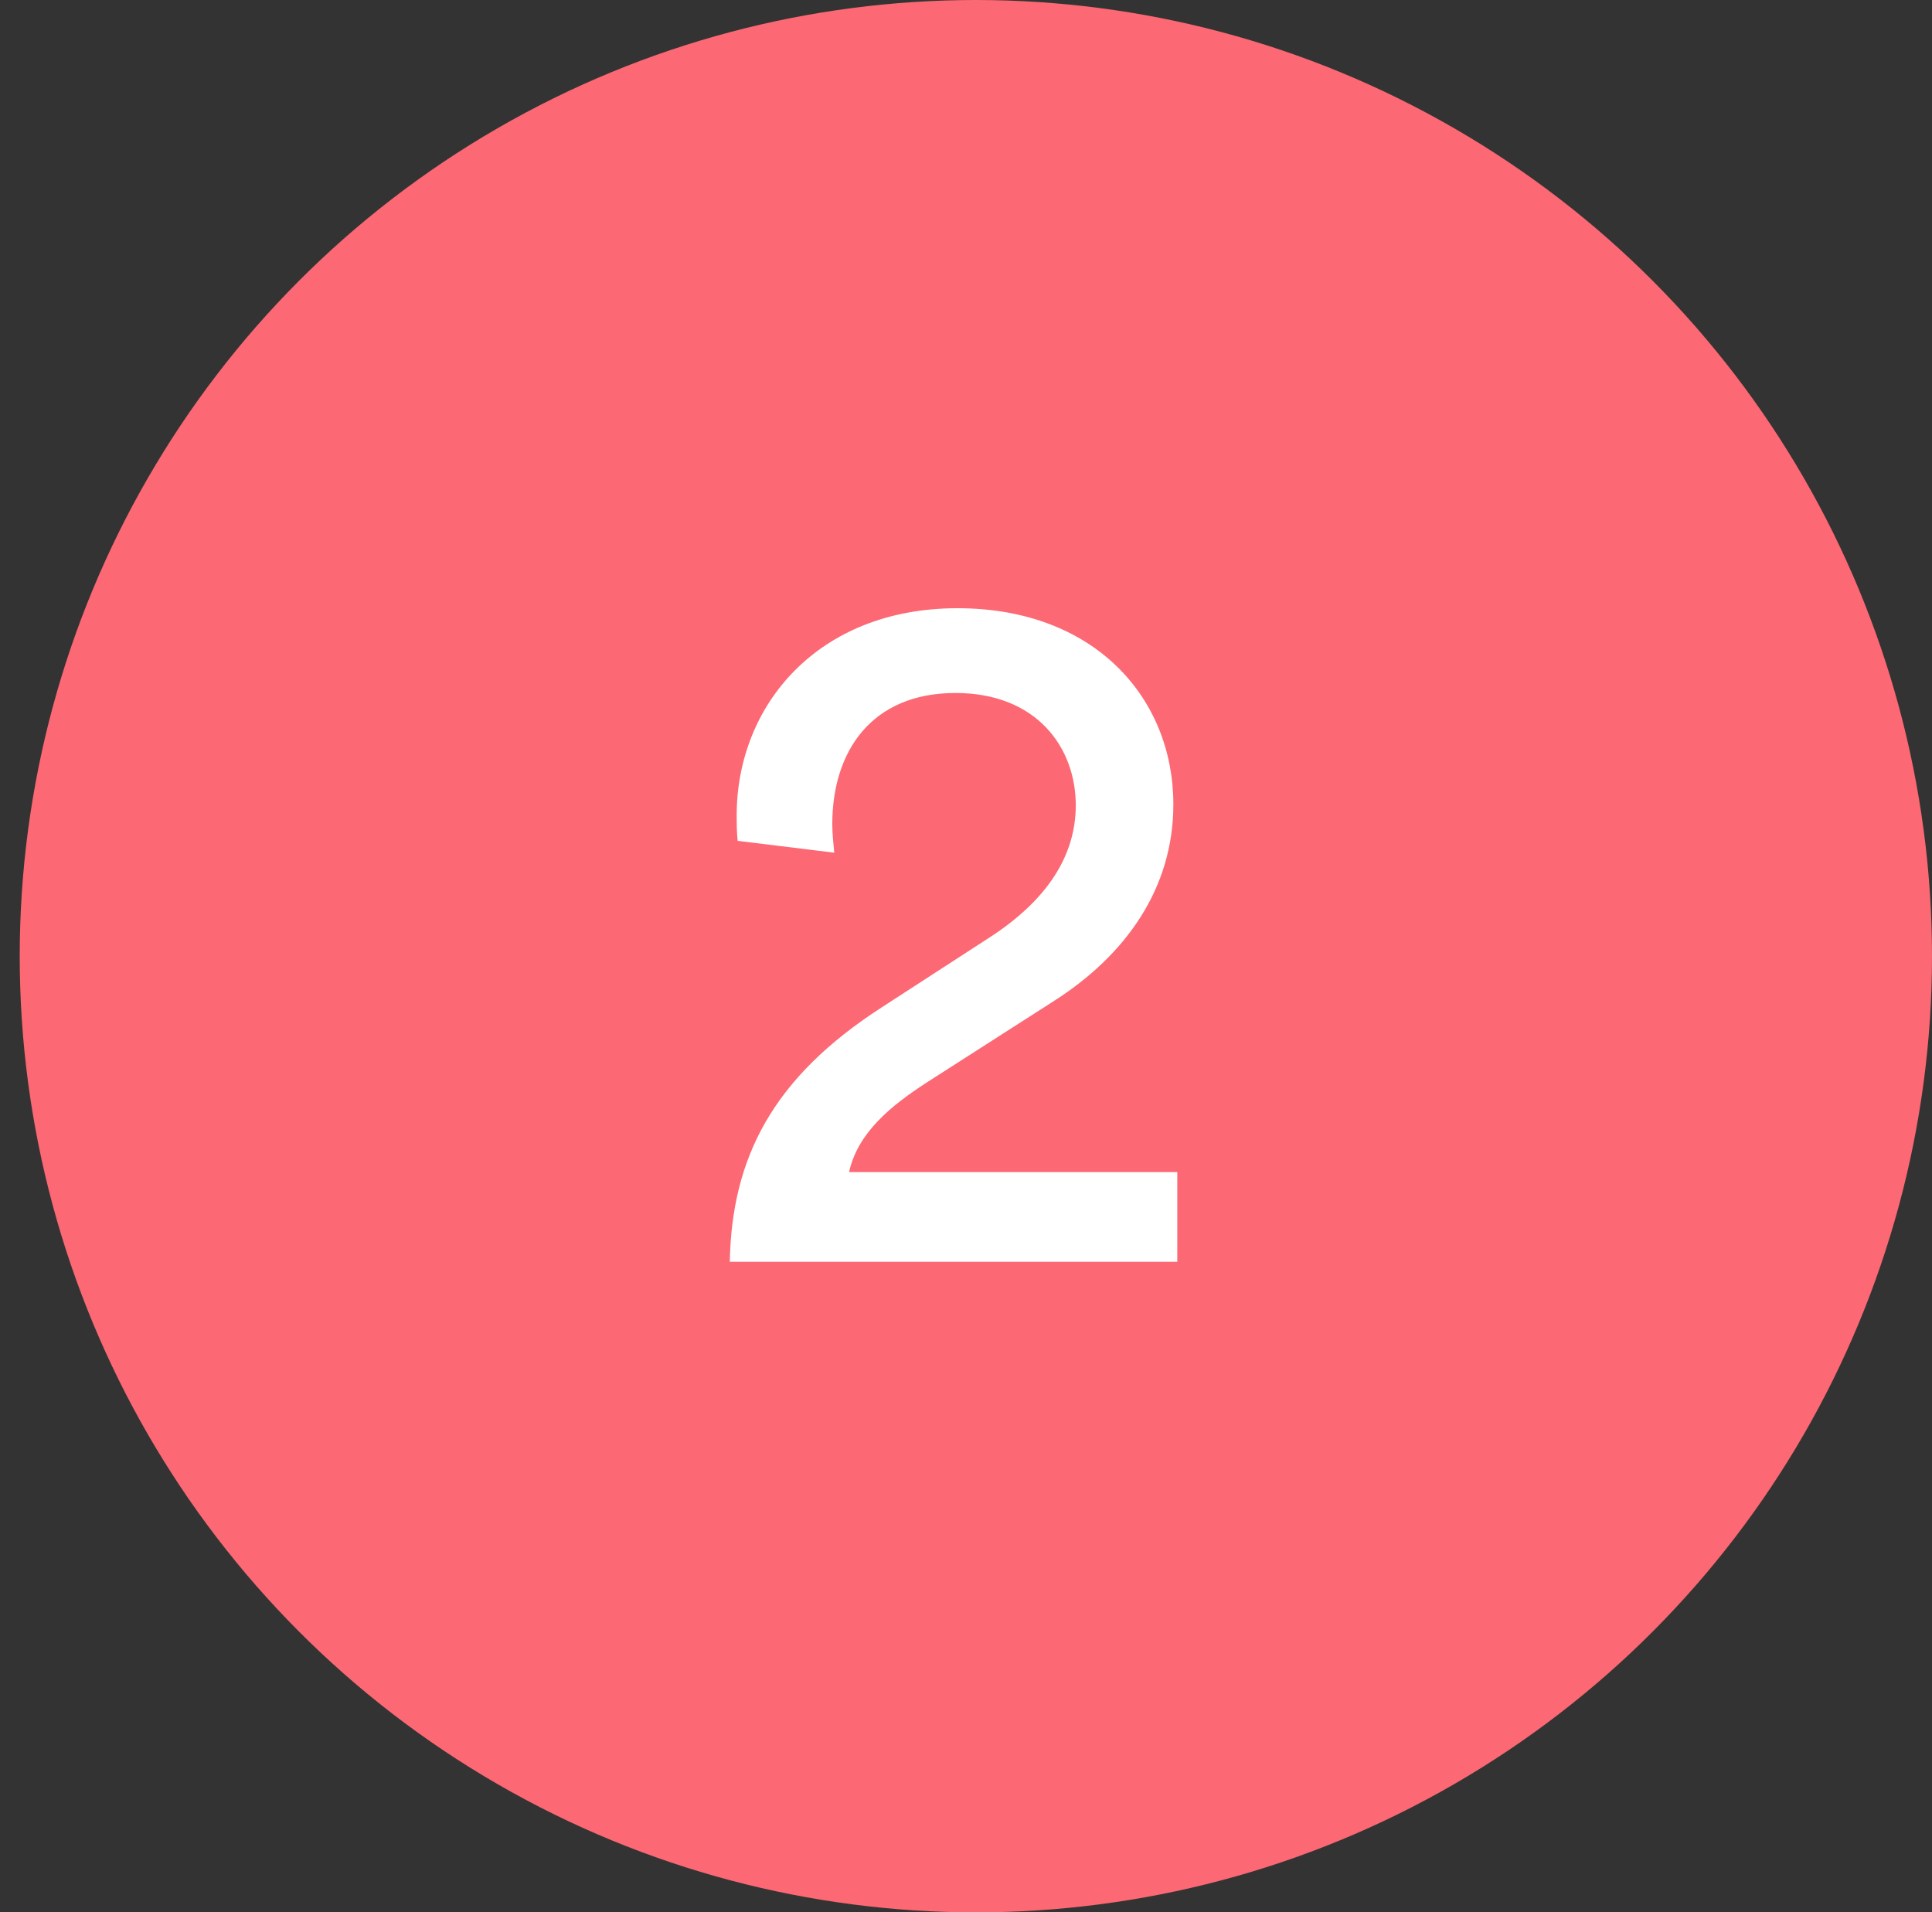
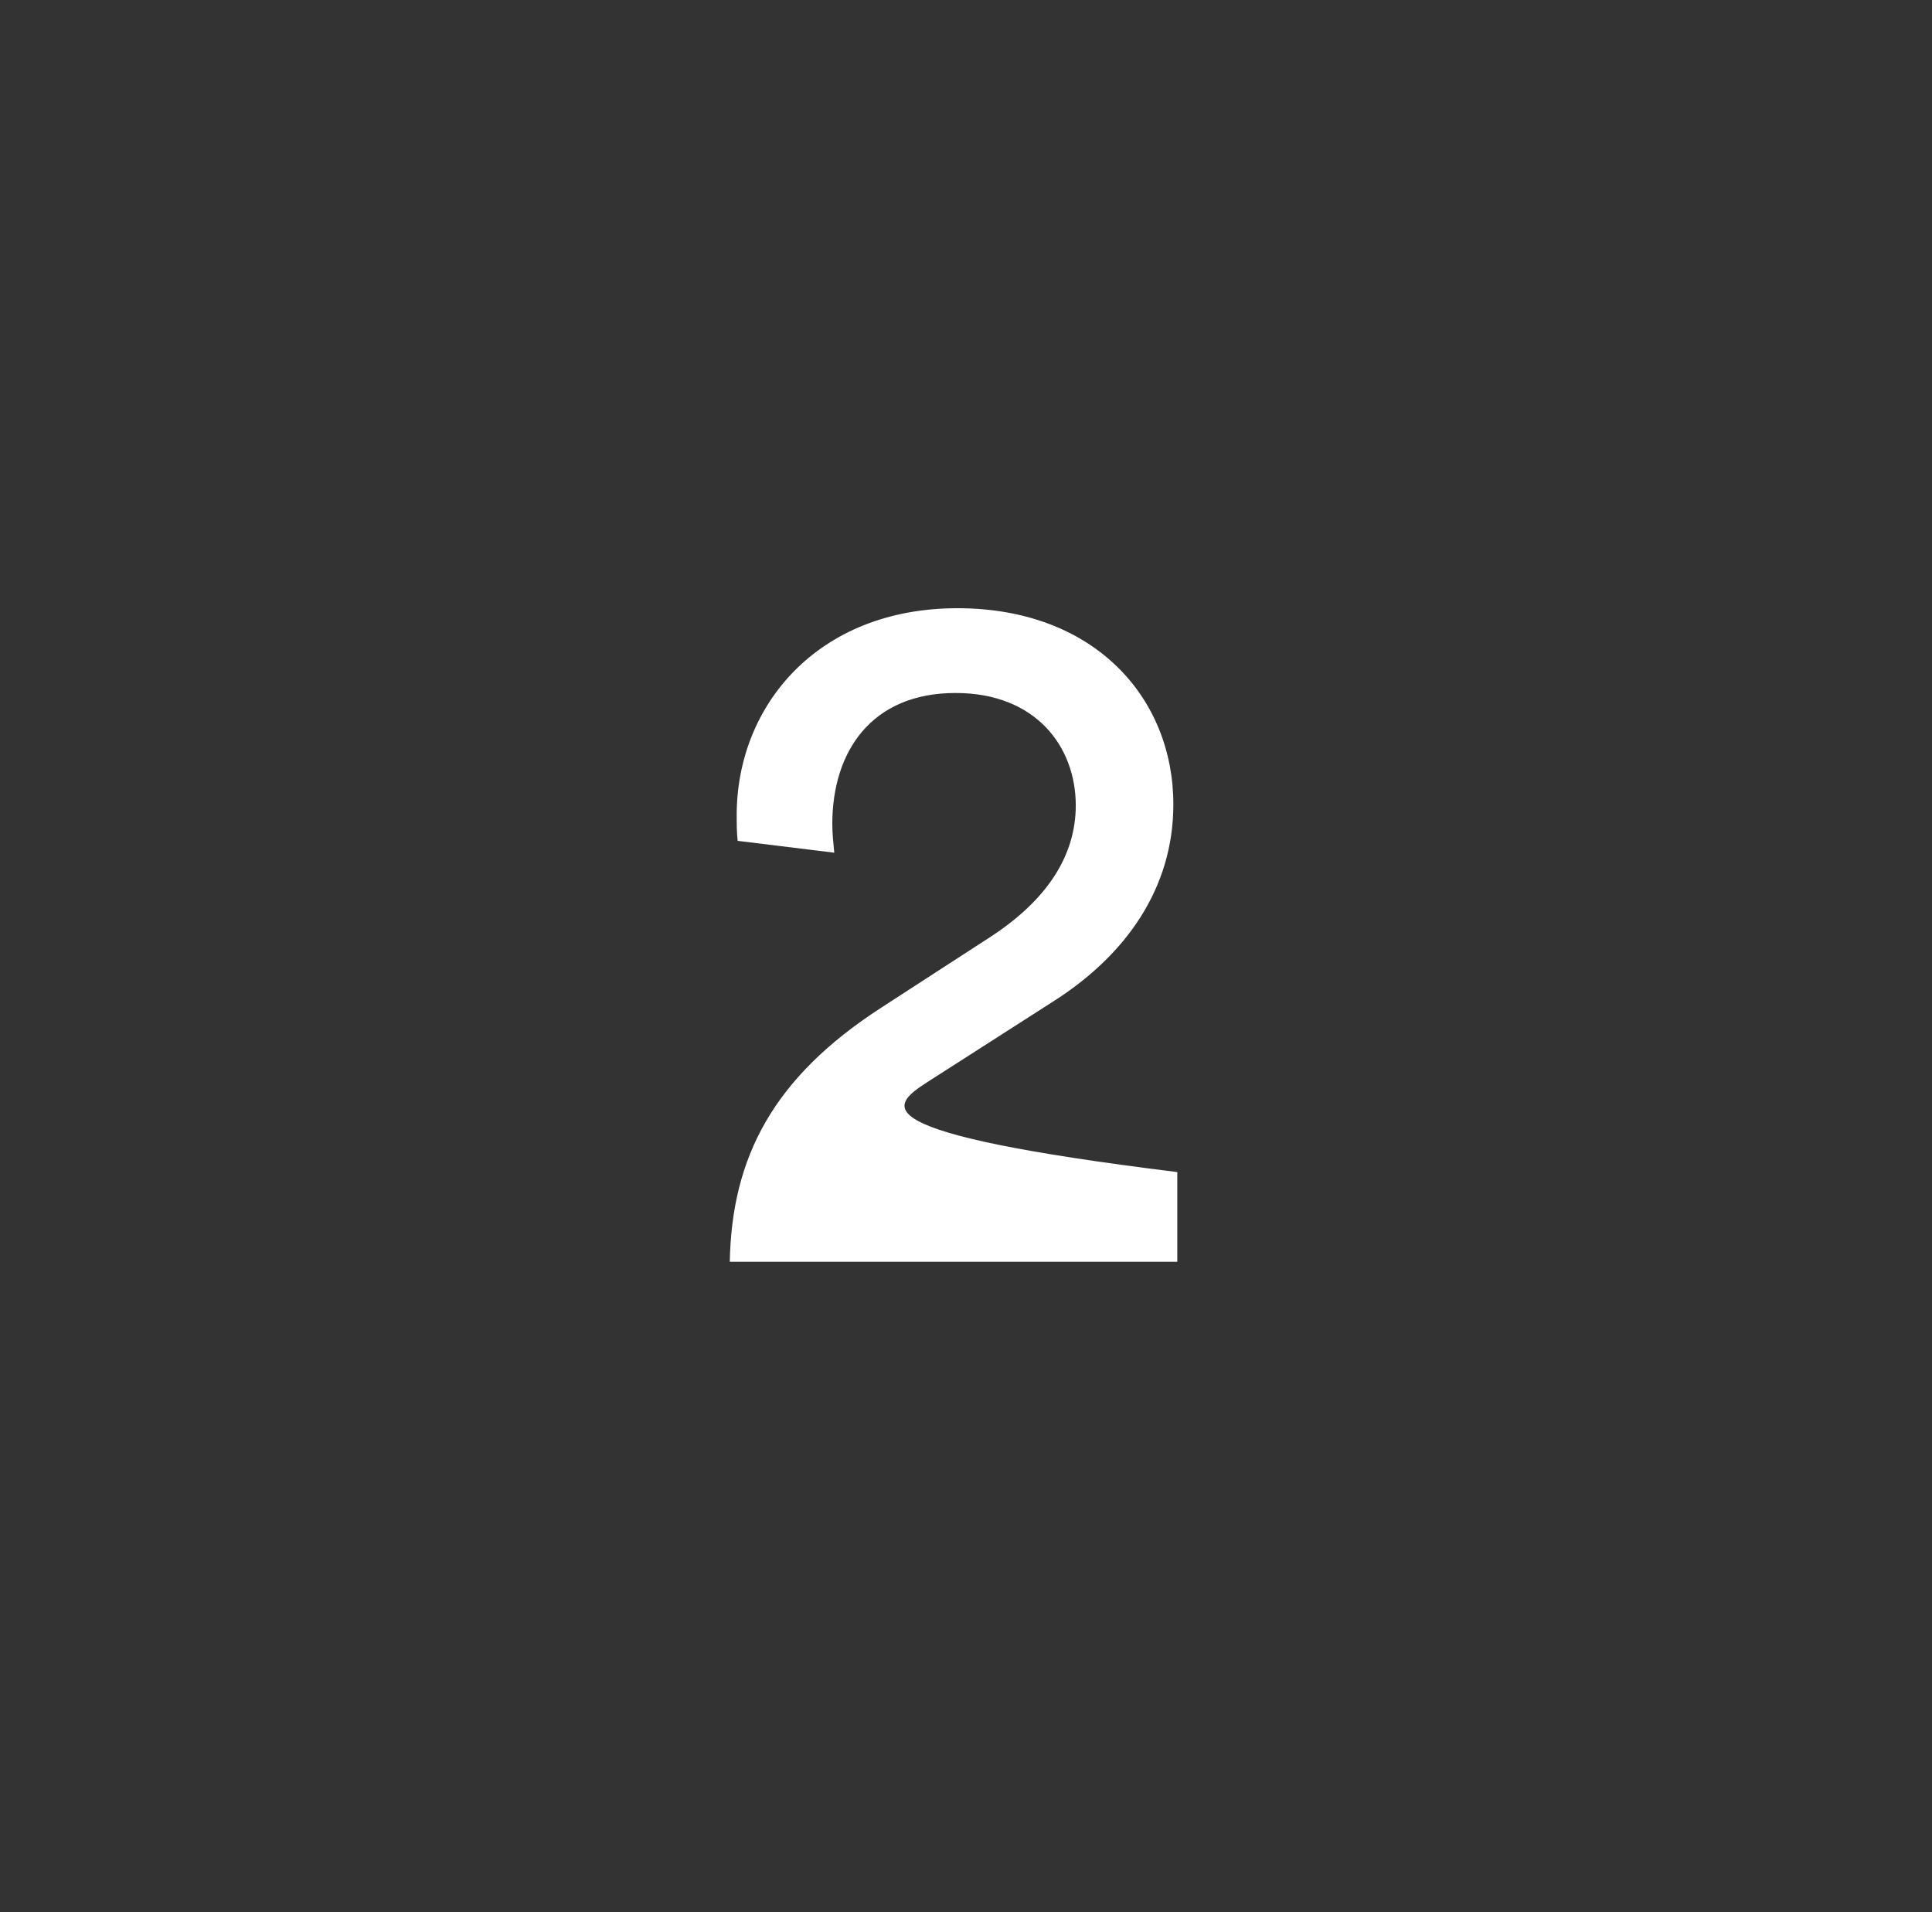
<svg xmlns="http://www.w3.org/2000/svg" width="98" height="97" viewBox="0 0 98 97" fill="none">
  <rect x="0" y="0" width="98" height="97" fill="#333333" stroke="none" />
-   <circle cx="49.5" cy="48.5" r="48.5" fill="#FC6873" />
-   <path d="M42.318 43.25C42.268 42.75 42.218 42.25 42.218 41.8C42.218 38.1 44.218 35.15 48.468 35.15C52.568 35.15 54.568 37.9 54.568 40.85C54.568 43.35 53.168 45.65 50.118 47.6L44.718 51.1C39.218 54.65 37.118 58.7 37.018 64H59.718V59.45H43.068C43.518 57.45 45.168 56.1 47.018 54.9L53.418 50.8C57.118 48.45 59.518 45.05 59.518 40.8C59.518 35.4 55.518 30.85 48.568 30.85C41.468 30.85 37.368 35.8 37.368 41.35C37.368 41.75 37.368 42.2 37.418 42.65L42.318 43.25Z" fill="white" />
+   <path d="M42.318 43.25C42.268 42.75 42.218 42.25 42.218 41.8C42.218 38.1 44.218 35.15 48.468 35.15C52.568 35.15 54.568 37.9 54.568 40.85C54.568 43.35 53.168 45.65 50.118 47.6L44.718 51.1C39.218 54.65 37.118 58.7 37.018 64H59.718V59.45C43.518 57.45 45.168 56.1 47.018 54.9L53.418 50.8C57.118 48.45 59.518 45.05 59.518 40.8C59.518 35.4 55.518 30.85 48.568 30.85C41.468 30.85 37.368 35.8 37.368 41.35C37.368 41.75 37.368 42.2 37.418 42.65L42.318 43.25Z" fill="white" />
</svg>